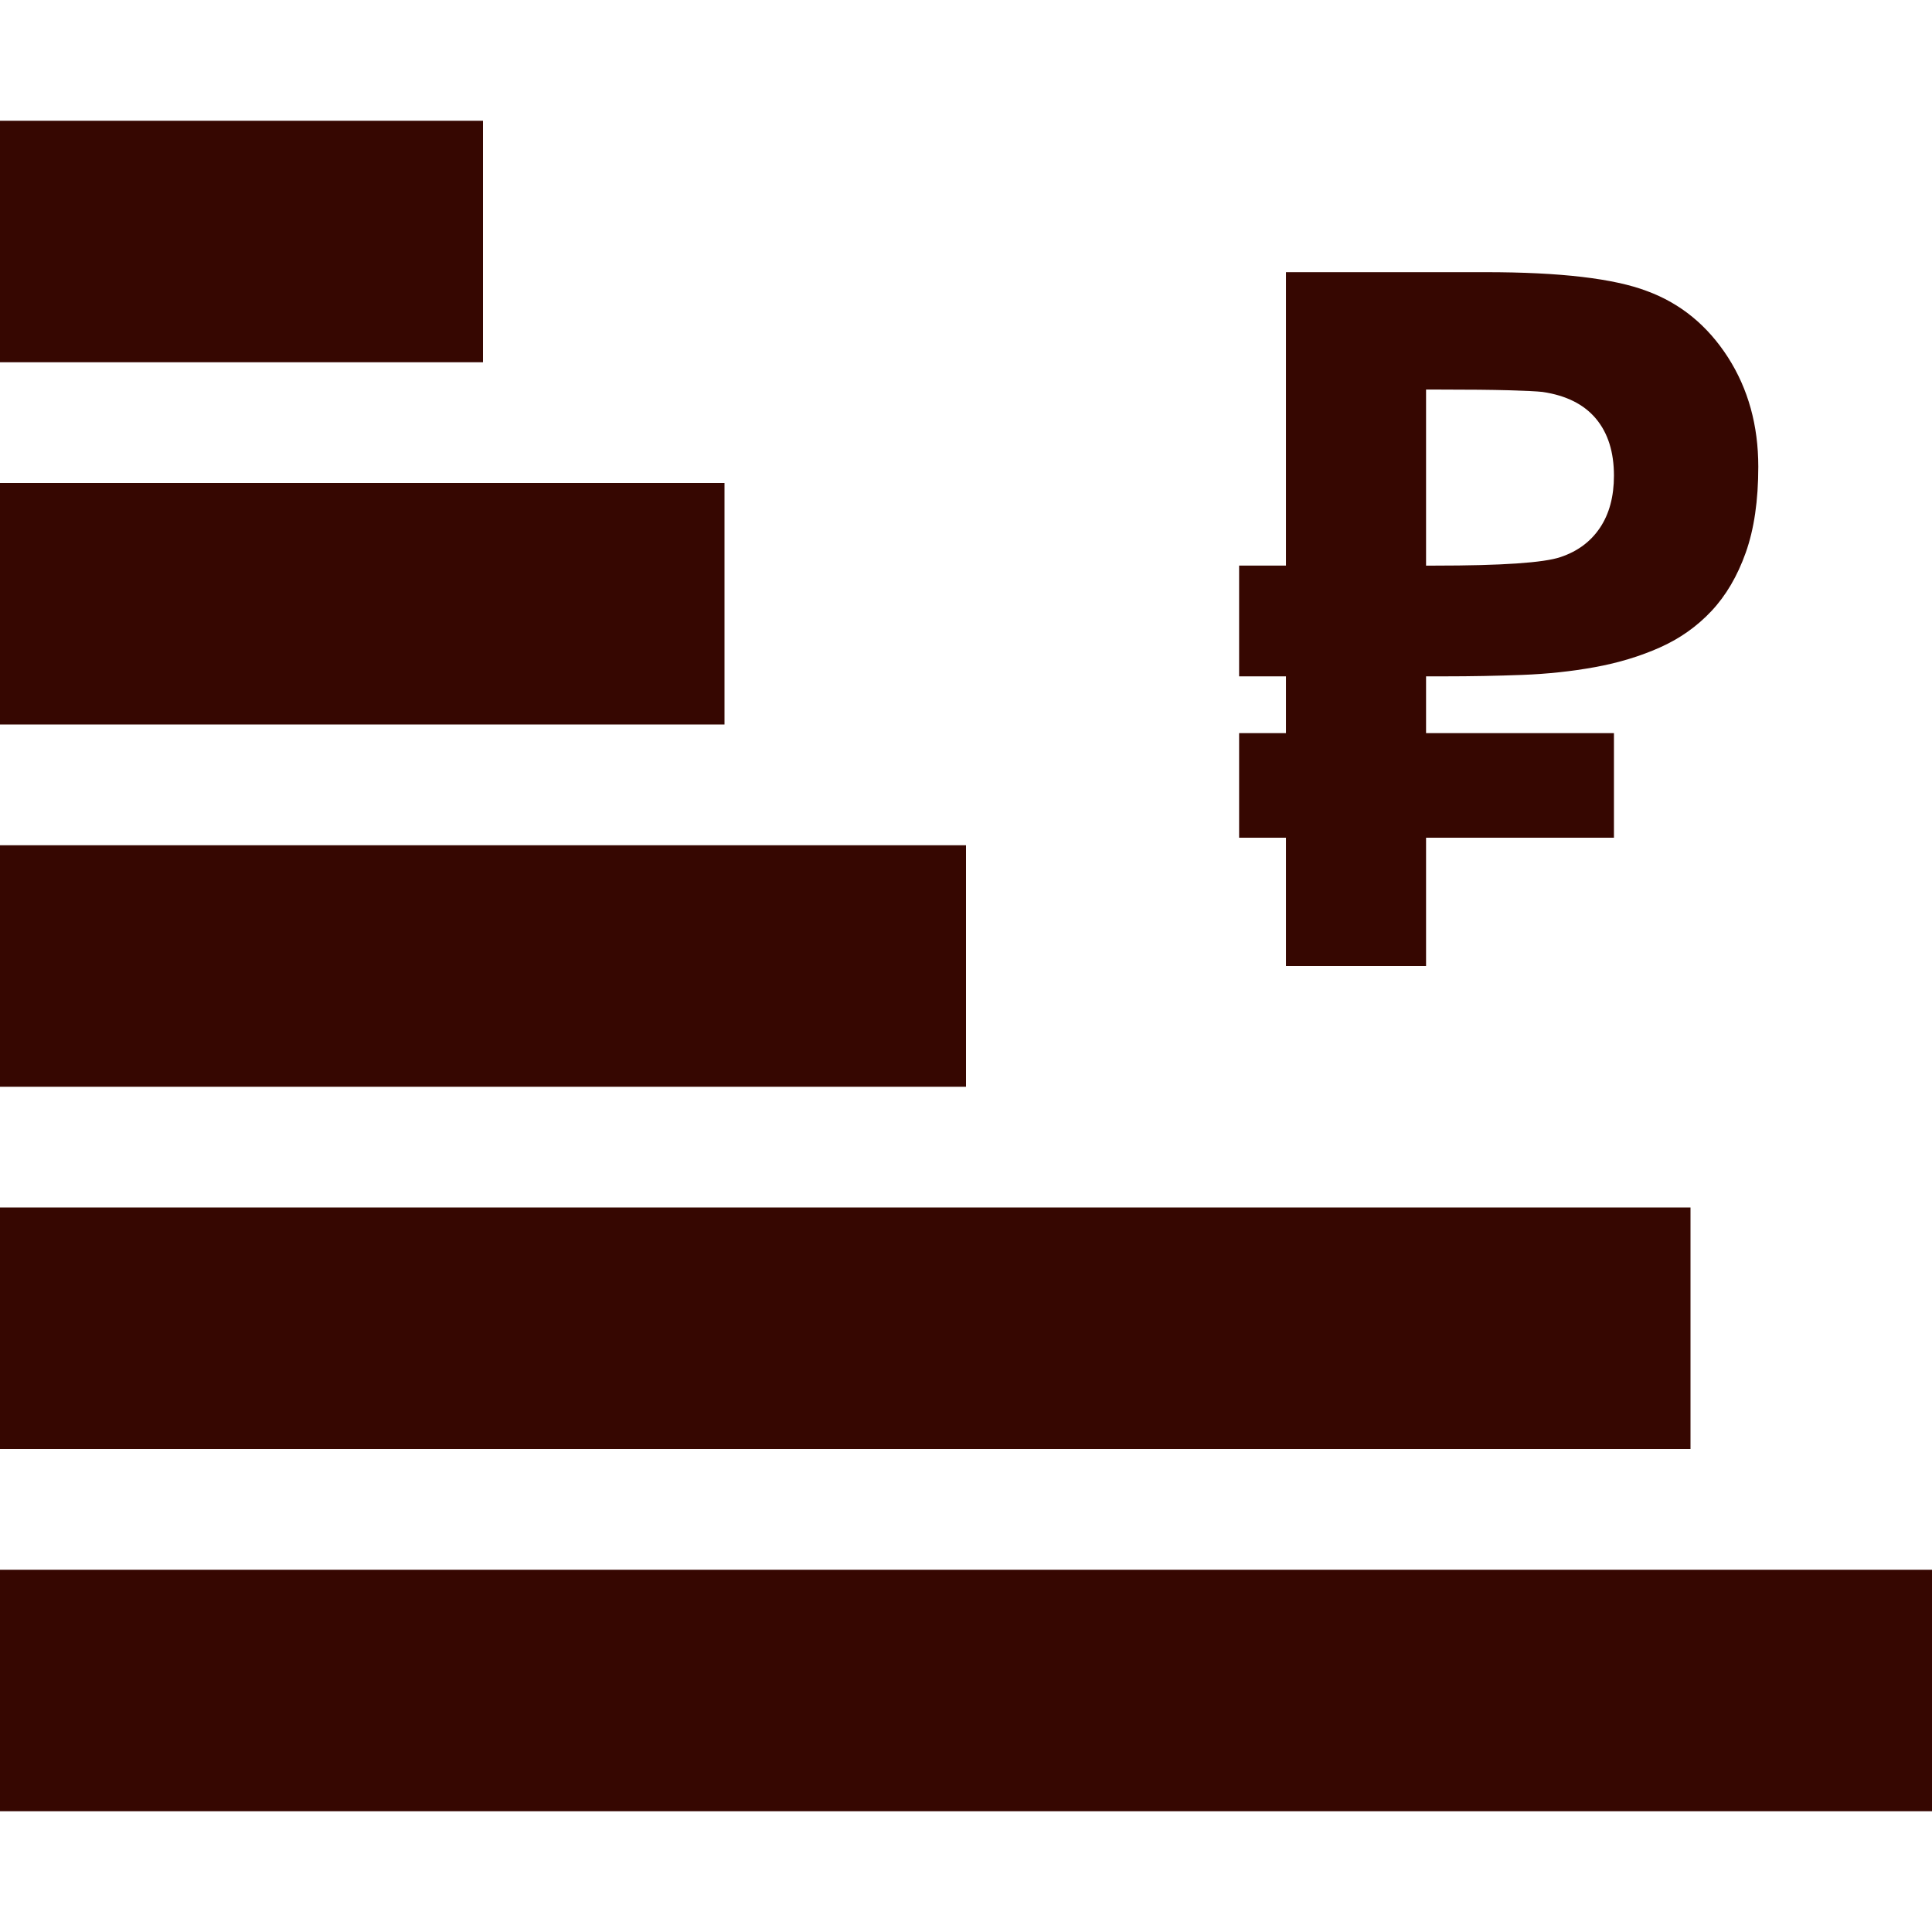
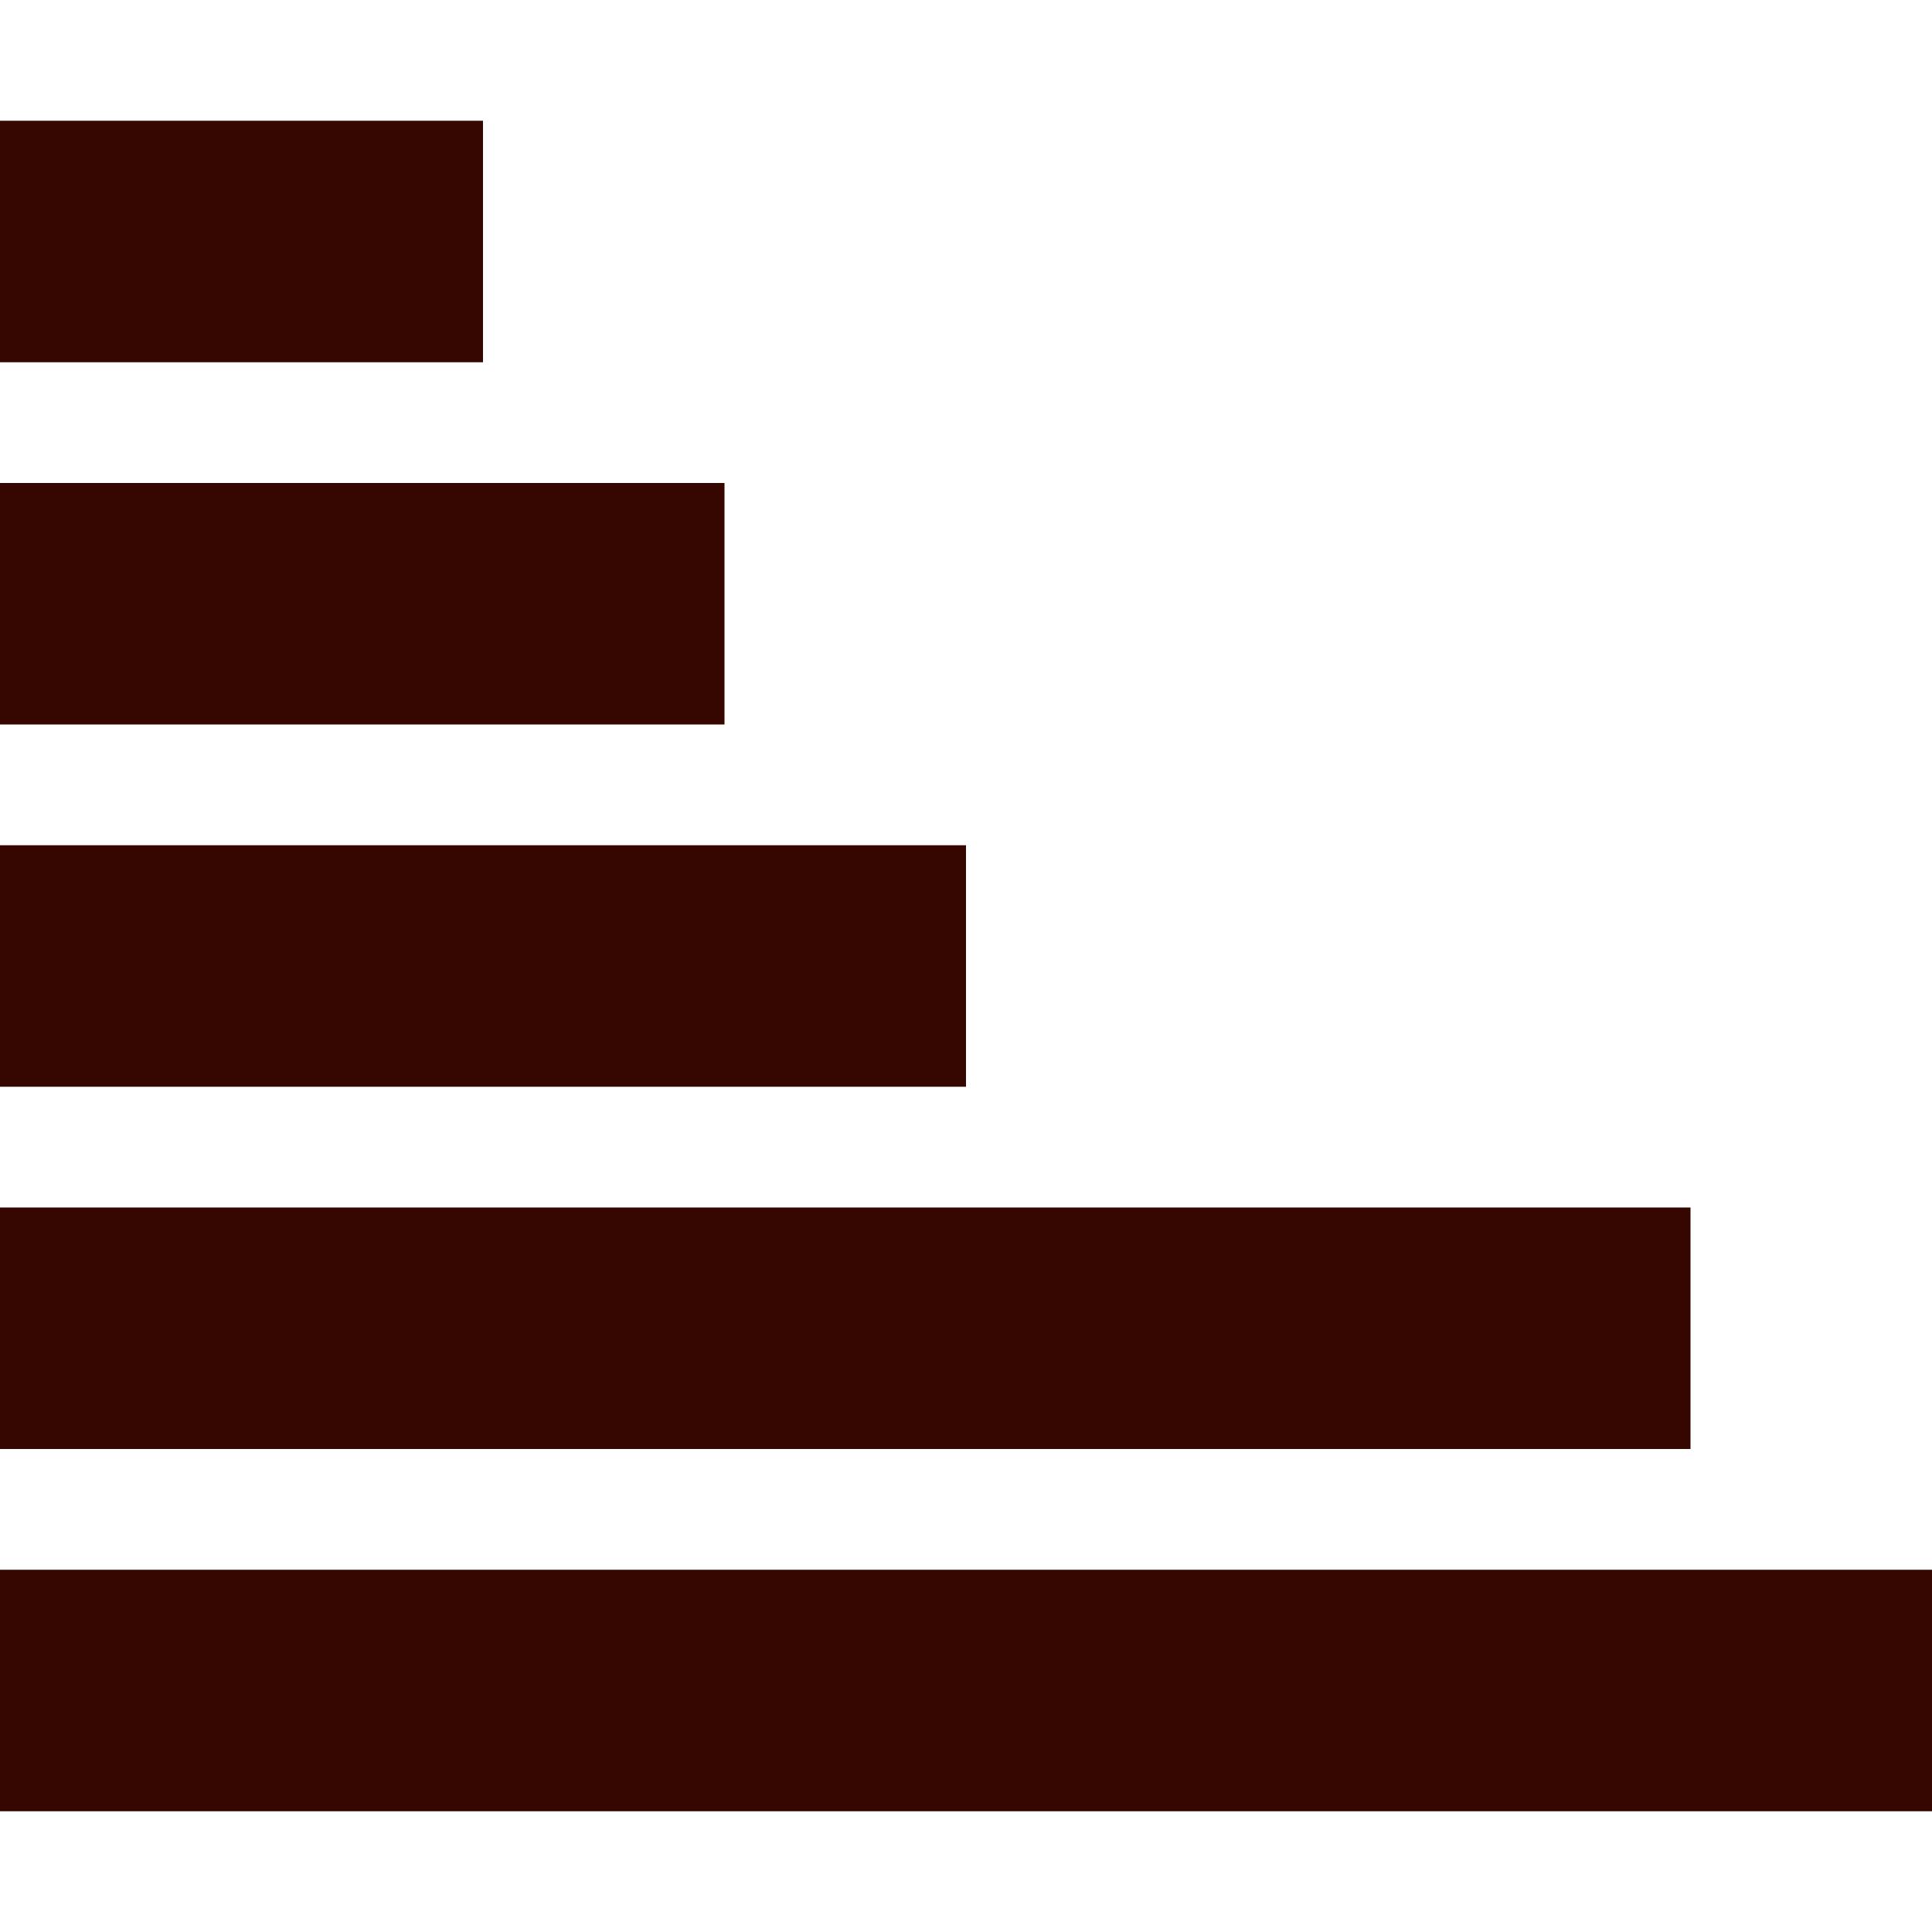
<svg xmlns="http://www.w3.org/2000/svg" version="1.1" id="Слой_1" x="0px" y="0px" viewBox="0 0 800 800" style="enable-background:new 0 0 800 800;" xml:space="preserve">
  <style type="text/css">
	.st0{fill-rule:evenodd;clip-rule:evenodd;fill:#360701;}
	.st1{fill:#360701;}
</style>
  <path class="st0" d="M400,450H0V350h400V450z M700,600H0V500h700V600z M800,750H0V650h800V750z M300,300H0V200h300V300z M200,150H0  V50h200V150z" />
  <g>
    <g>
      <g>
-         <path class="st1" d="M668.3,303.58v43.31h-77.8V400h-58.01v-53.11h-19.4v-43.31h19.4v-23.52h-19.4V234.2h19.4V112.7h82.7     c30.83,0,53.11,2.61,66.83,7.84c13.85,5.1,25.02,14.24,33.51,27.44c8.36,13.07,12.54,28.16,12.54,45.27     c0,13.98-1.73,25.84-5.19,35.57c-3.46,9.73-8.2,17.8-14.21,24.2c-6.01,6.4-13.13,11.43-21.36,15.09s-17.18,6.37-26.85,8.13     s-19.76,2.84-30.28,3.23s-21.13,0.59-31.84,0.59h-7.84v23.52L668.3,303.58L668.3,303.58z M590.5,234.21h3.53     c27.83,0,45.2-1.18,52.13-3.53c7.05-2.35,12.51-6.4,16.36-12.15s5.78-12.93,5.78-21.56c0-9.8-2.48-17.67-7.45-23.61     c-4.97-5.94-12.35-9.63-22.14-11.07c-2.35-0.26-7.02-0.49-14.01-0.69s-16.43-0.29-28.32-0.29h-5.88V234.21z" />
-       </g>
+         </g>
    </g>
  </g>
</svg>